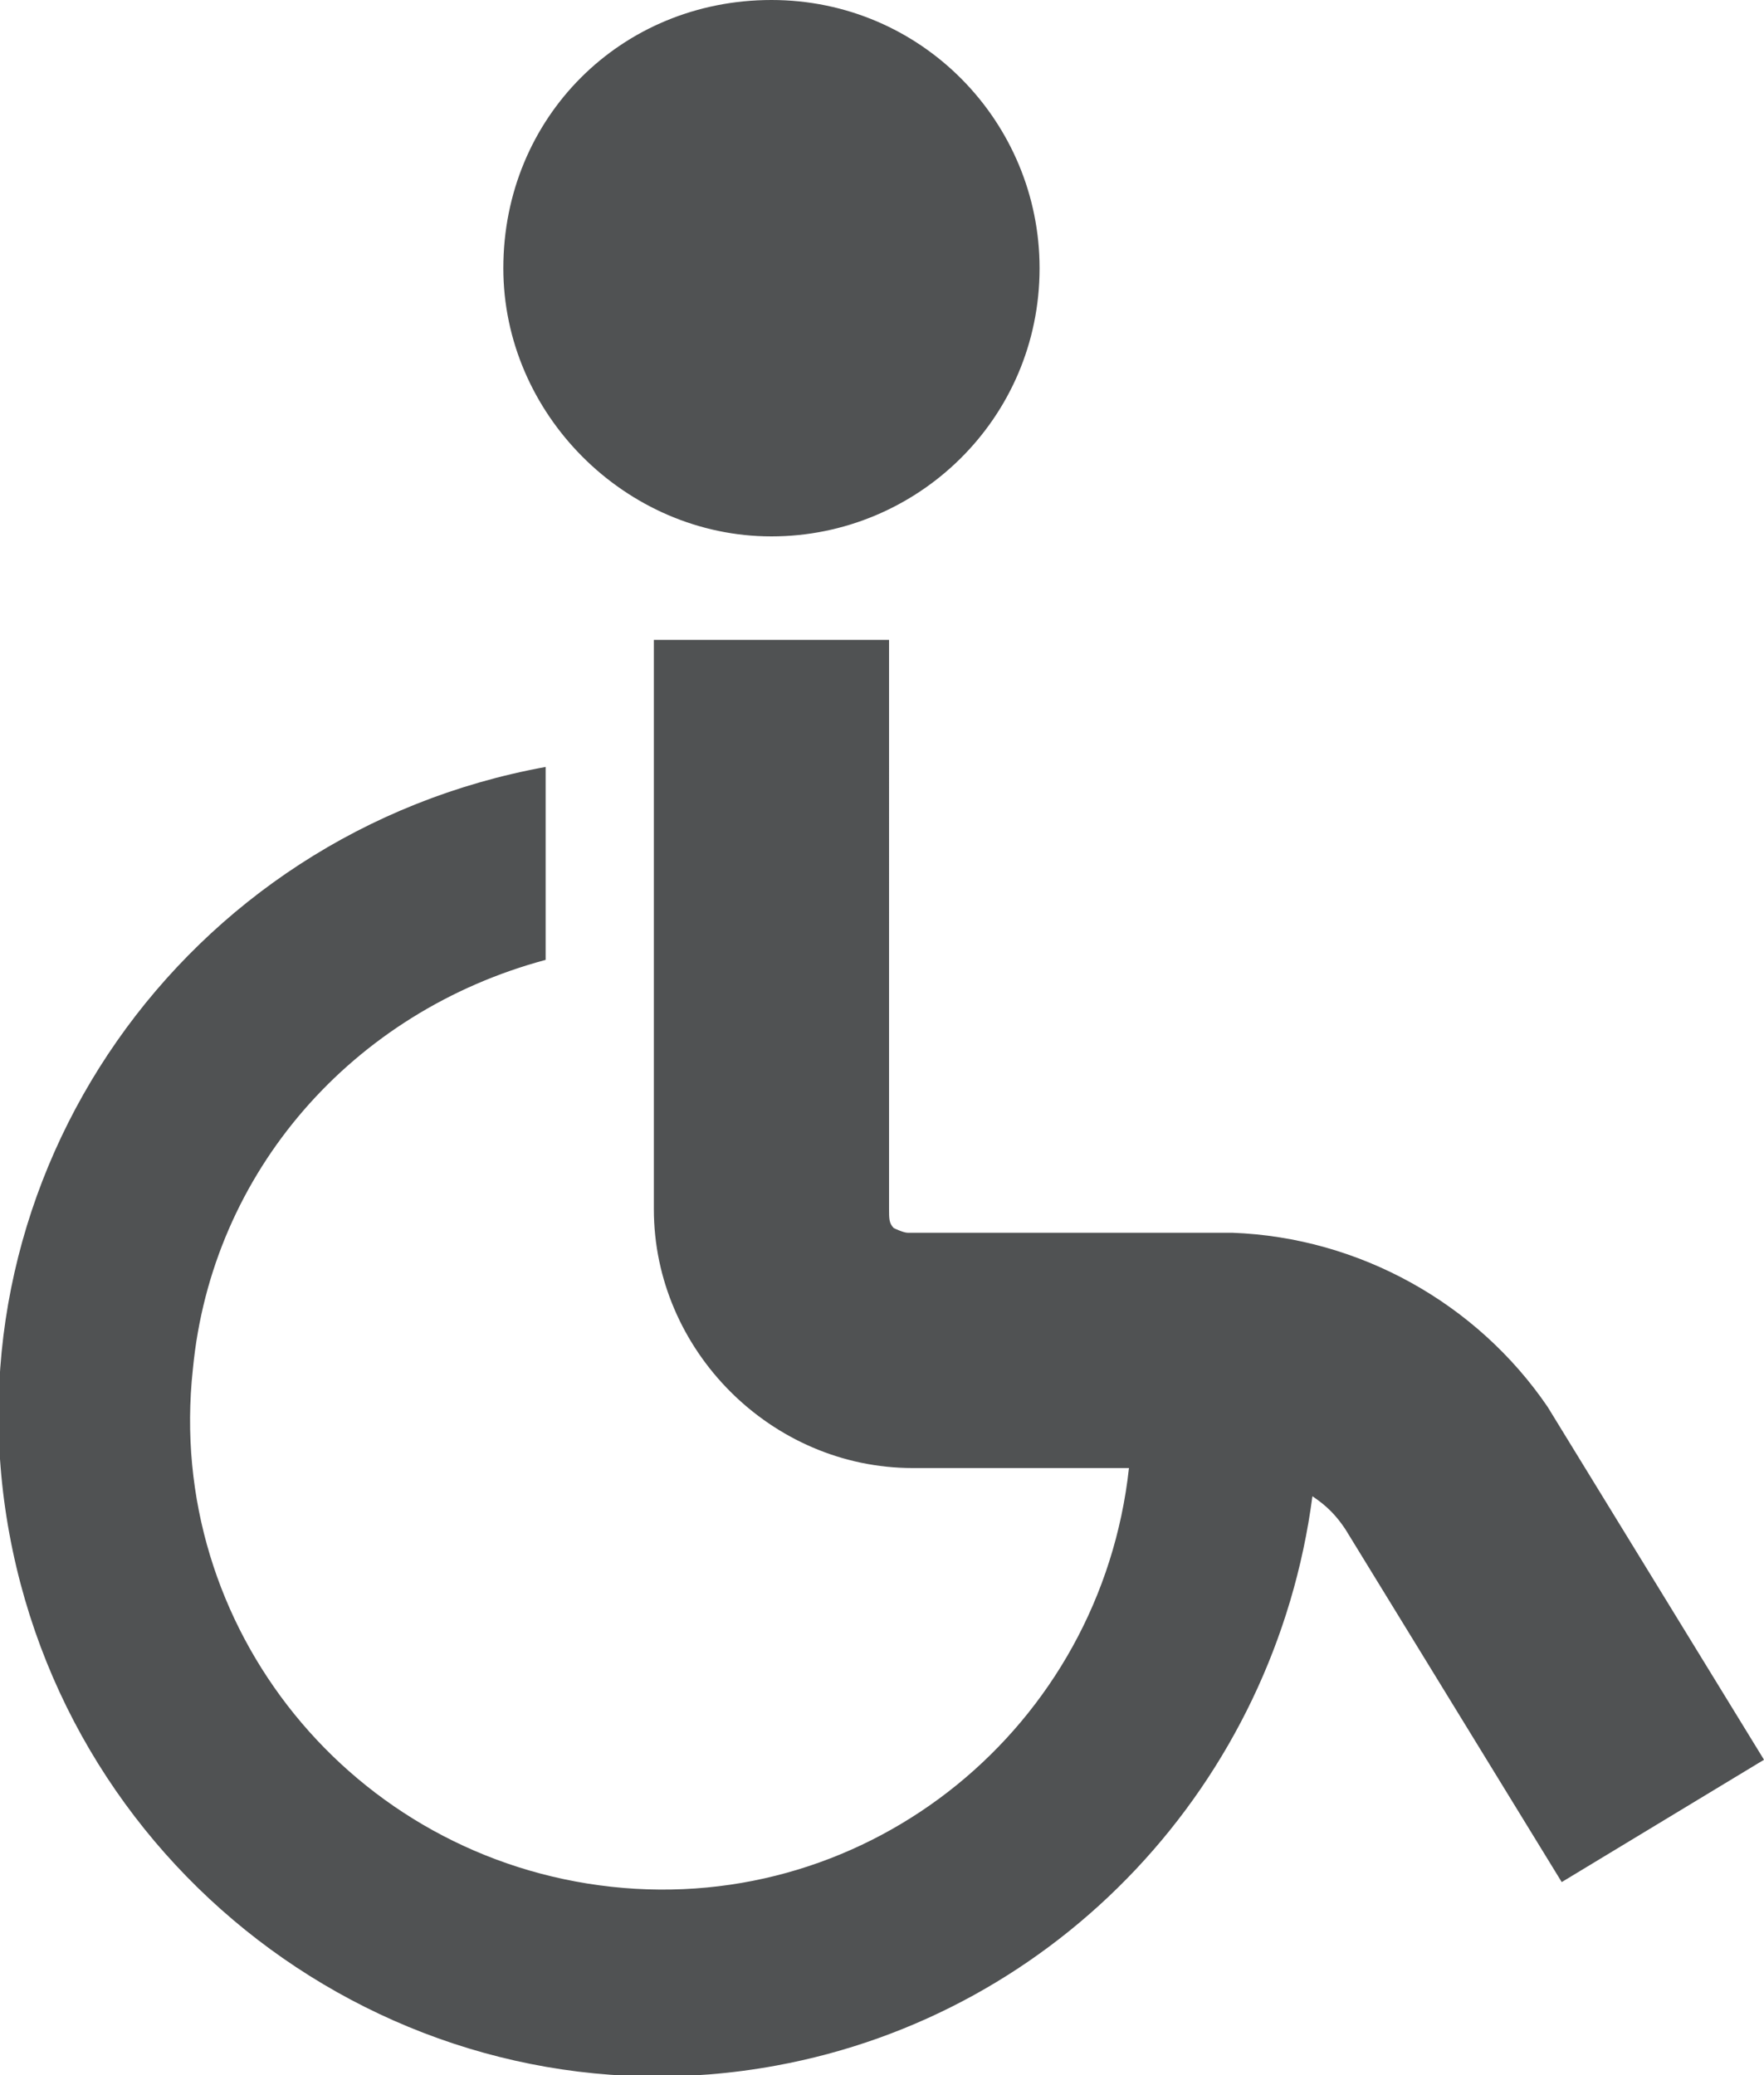
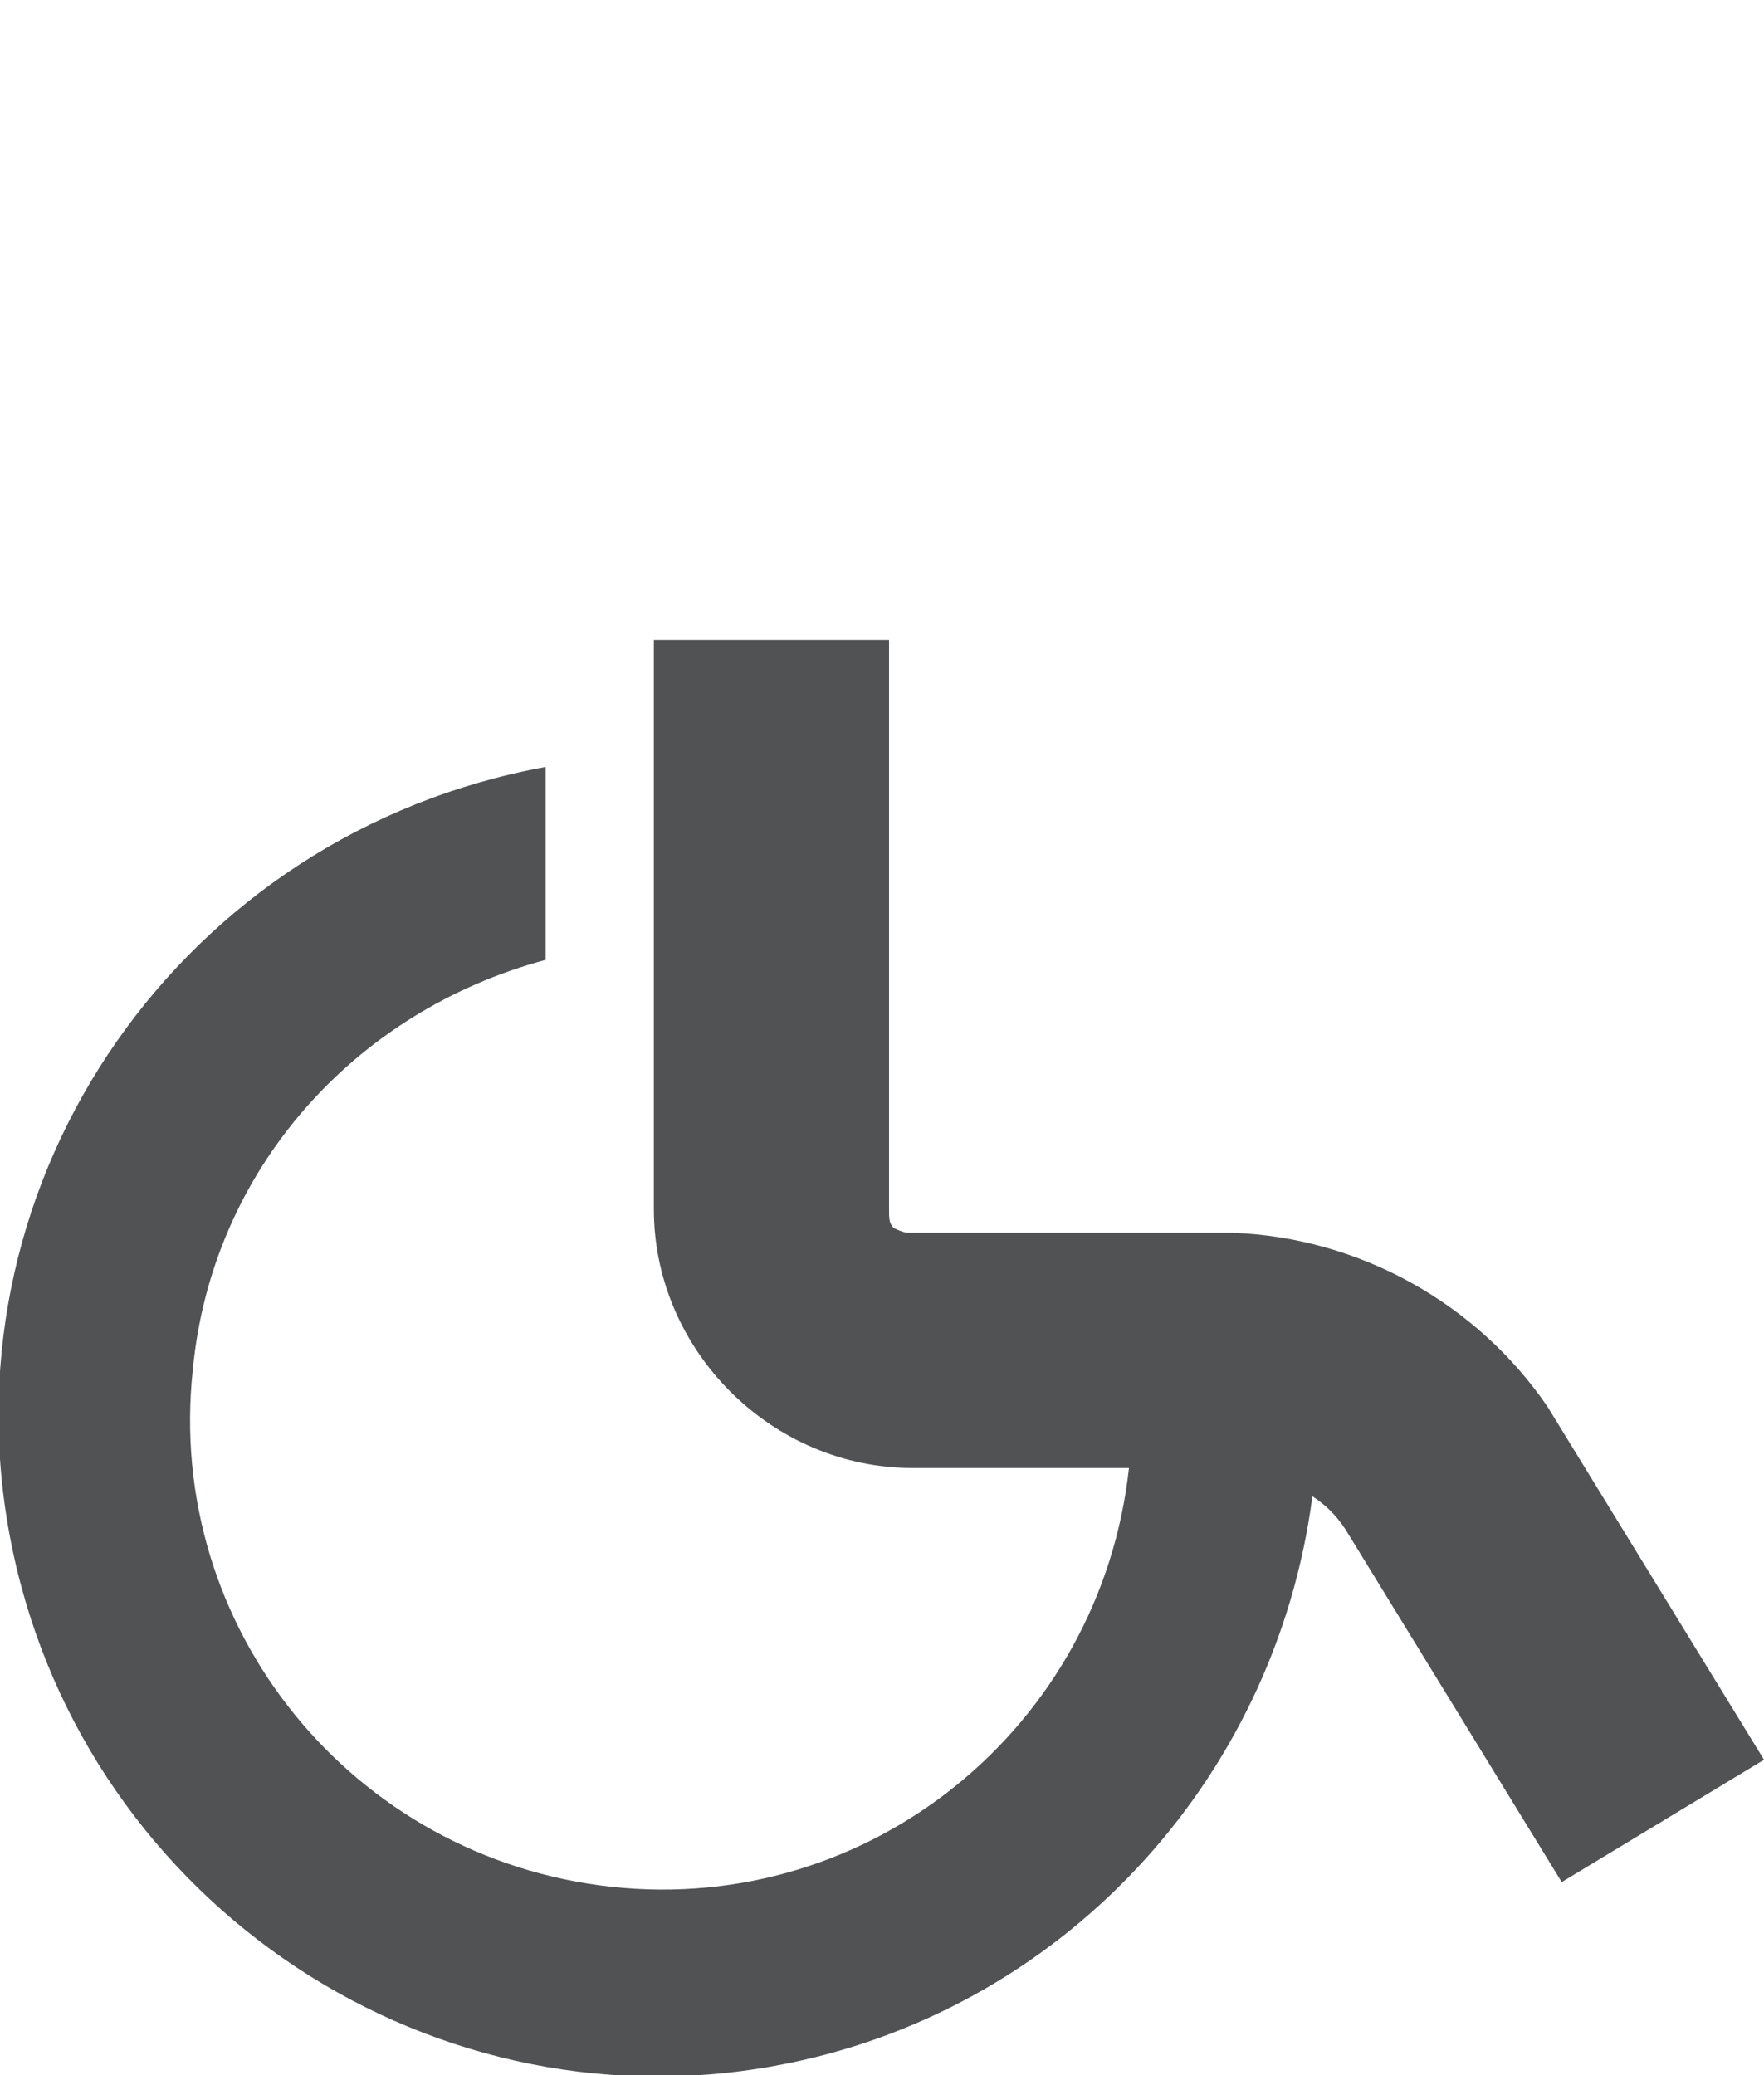
<svg xmlns="http://www.w3.org/2000/svg" version="1.1" class="Calque_1" x="0px" y="0px" viewBox="0 0 37.5 44.1" style="enable-background:new 0 0 37.5 44.1;" xml:space="preserve">
  <style type="text/css">
	.st0{fill:#505253;}
</style>
  <g class="Groupe_246" transform="translate(0 0)">
    <g>
      <g class="Groupe_245">
-         <path class="Tracé_656 st0" d="M16.4,11.4c3.1,0,5.7-2.5,5.7-5.7c0-3.1-2.5-5.7-5.7-5.7s-5.7,2.5-5.7,5.7c0,0,0,0,0,0     C10.7,8.8,13.3,11.4,16.4,11.4" />
        <path class="Tracé_657 st0" d="M32.9,29.9c-1.5-2.2-4-3.6-6.7-3.7h-6.9c-0.1,0-0.3-0.1-0.3-0.1c-0.1-0.1-0.1-0.2-0.1-0.4     V13.6h-5v12.1c0,3,2.5,5.5,5.5,5.5H24c-0.6,5.5-5.5,9.5-11,8.9c-5.5-0.6-9.5-5.5-8.9-11c0.4-4.2,3.4-7.6,7.5-8.7v-4.1     C3.9,17.7-1.2,25,0.2,32.6s8.7,12.7,16.3,11.3c6-1.1,10.6-6,11.4-12.1c0.3,0.2,0.5,0.4,0.7,0.7l4.6,7.5l4.3-2.6L32.9,29.9z" />
      </g>
    </g>
  </g>
</svg>